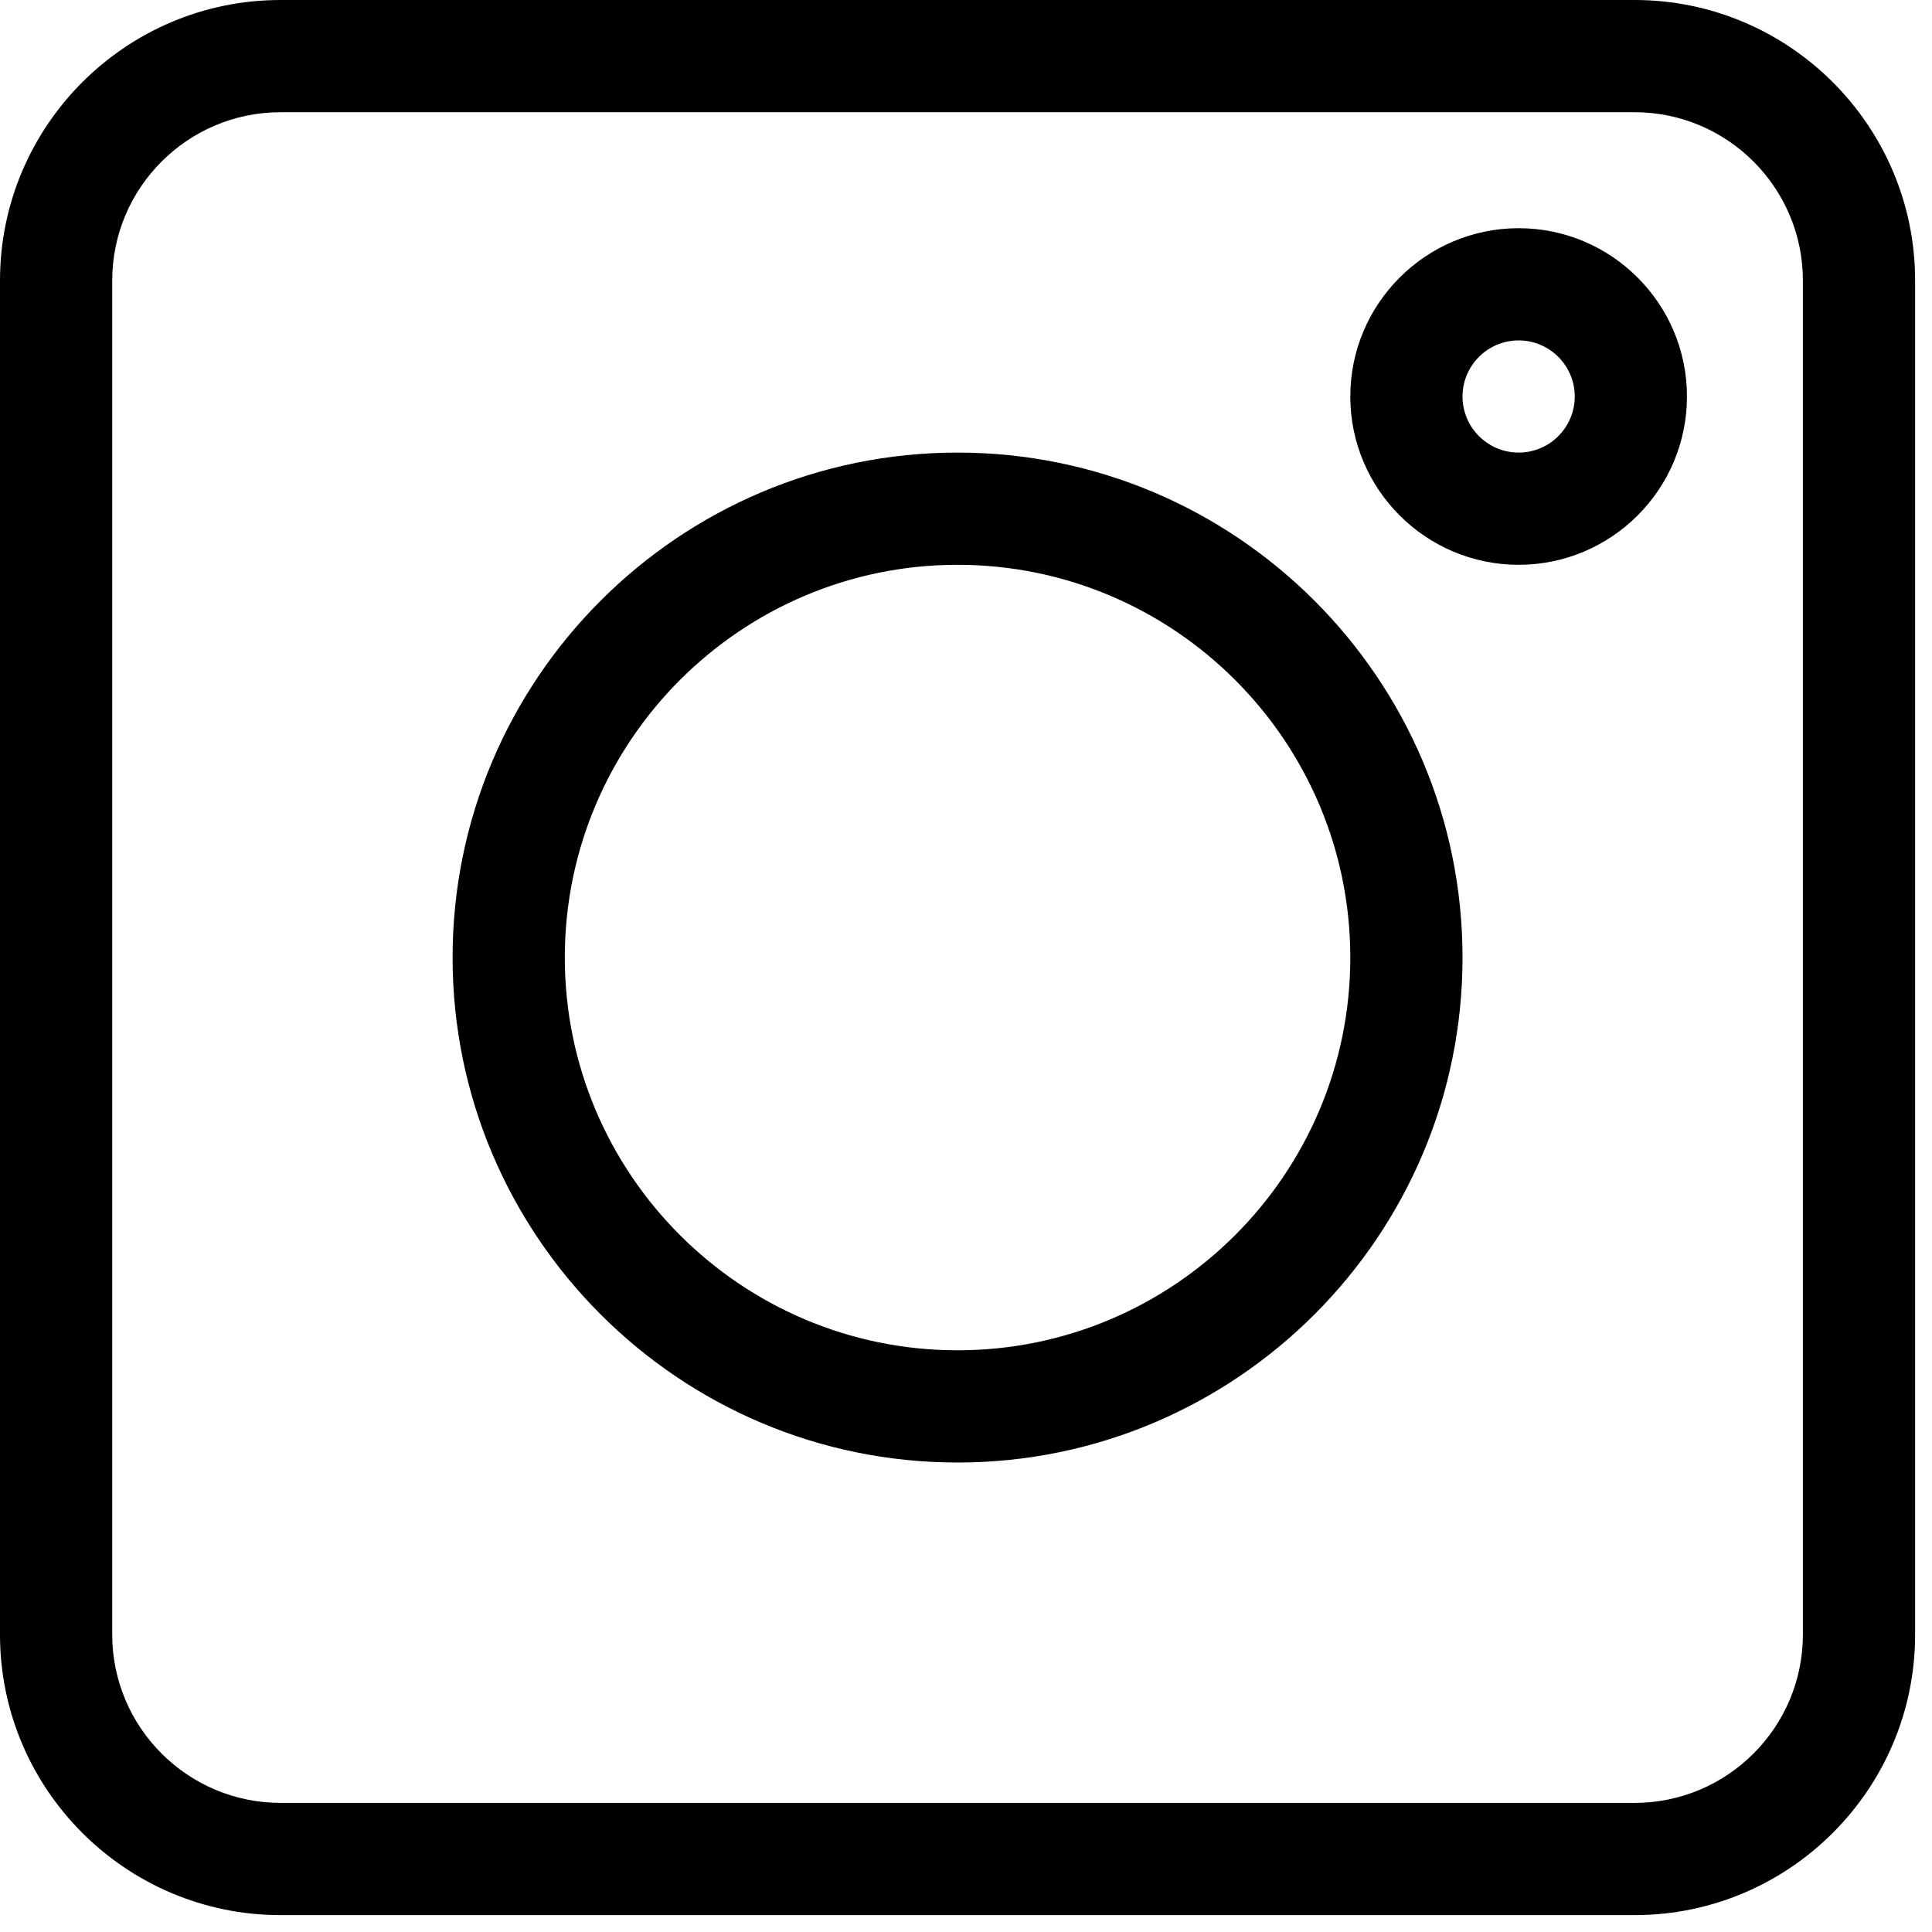
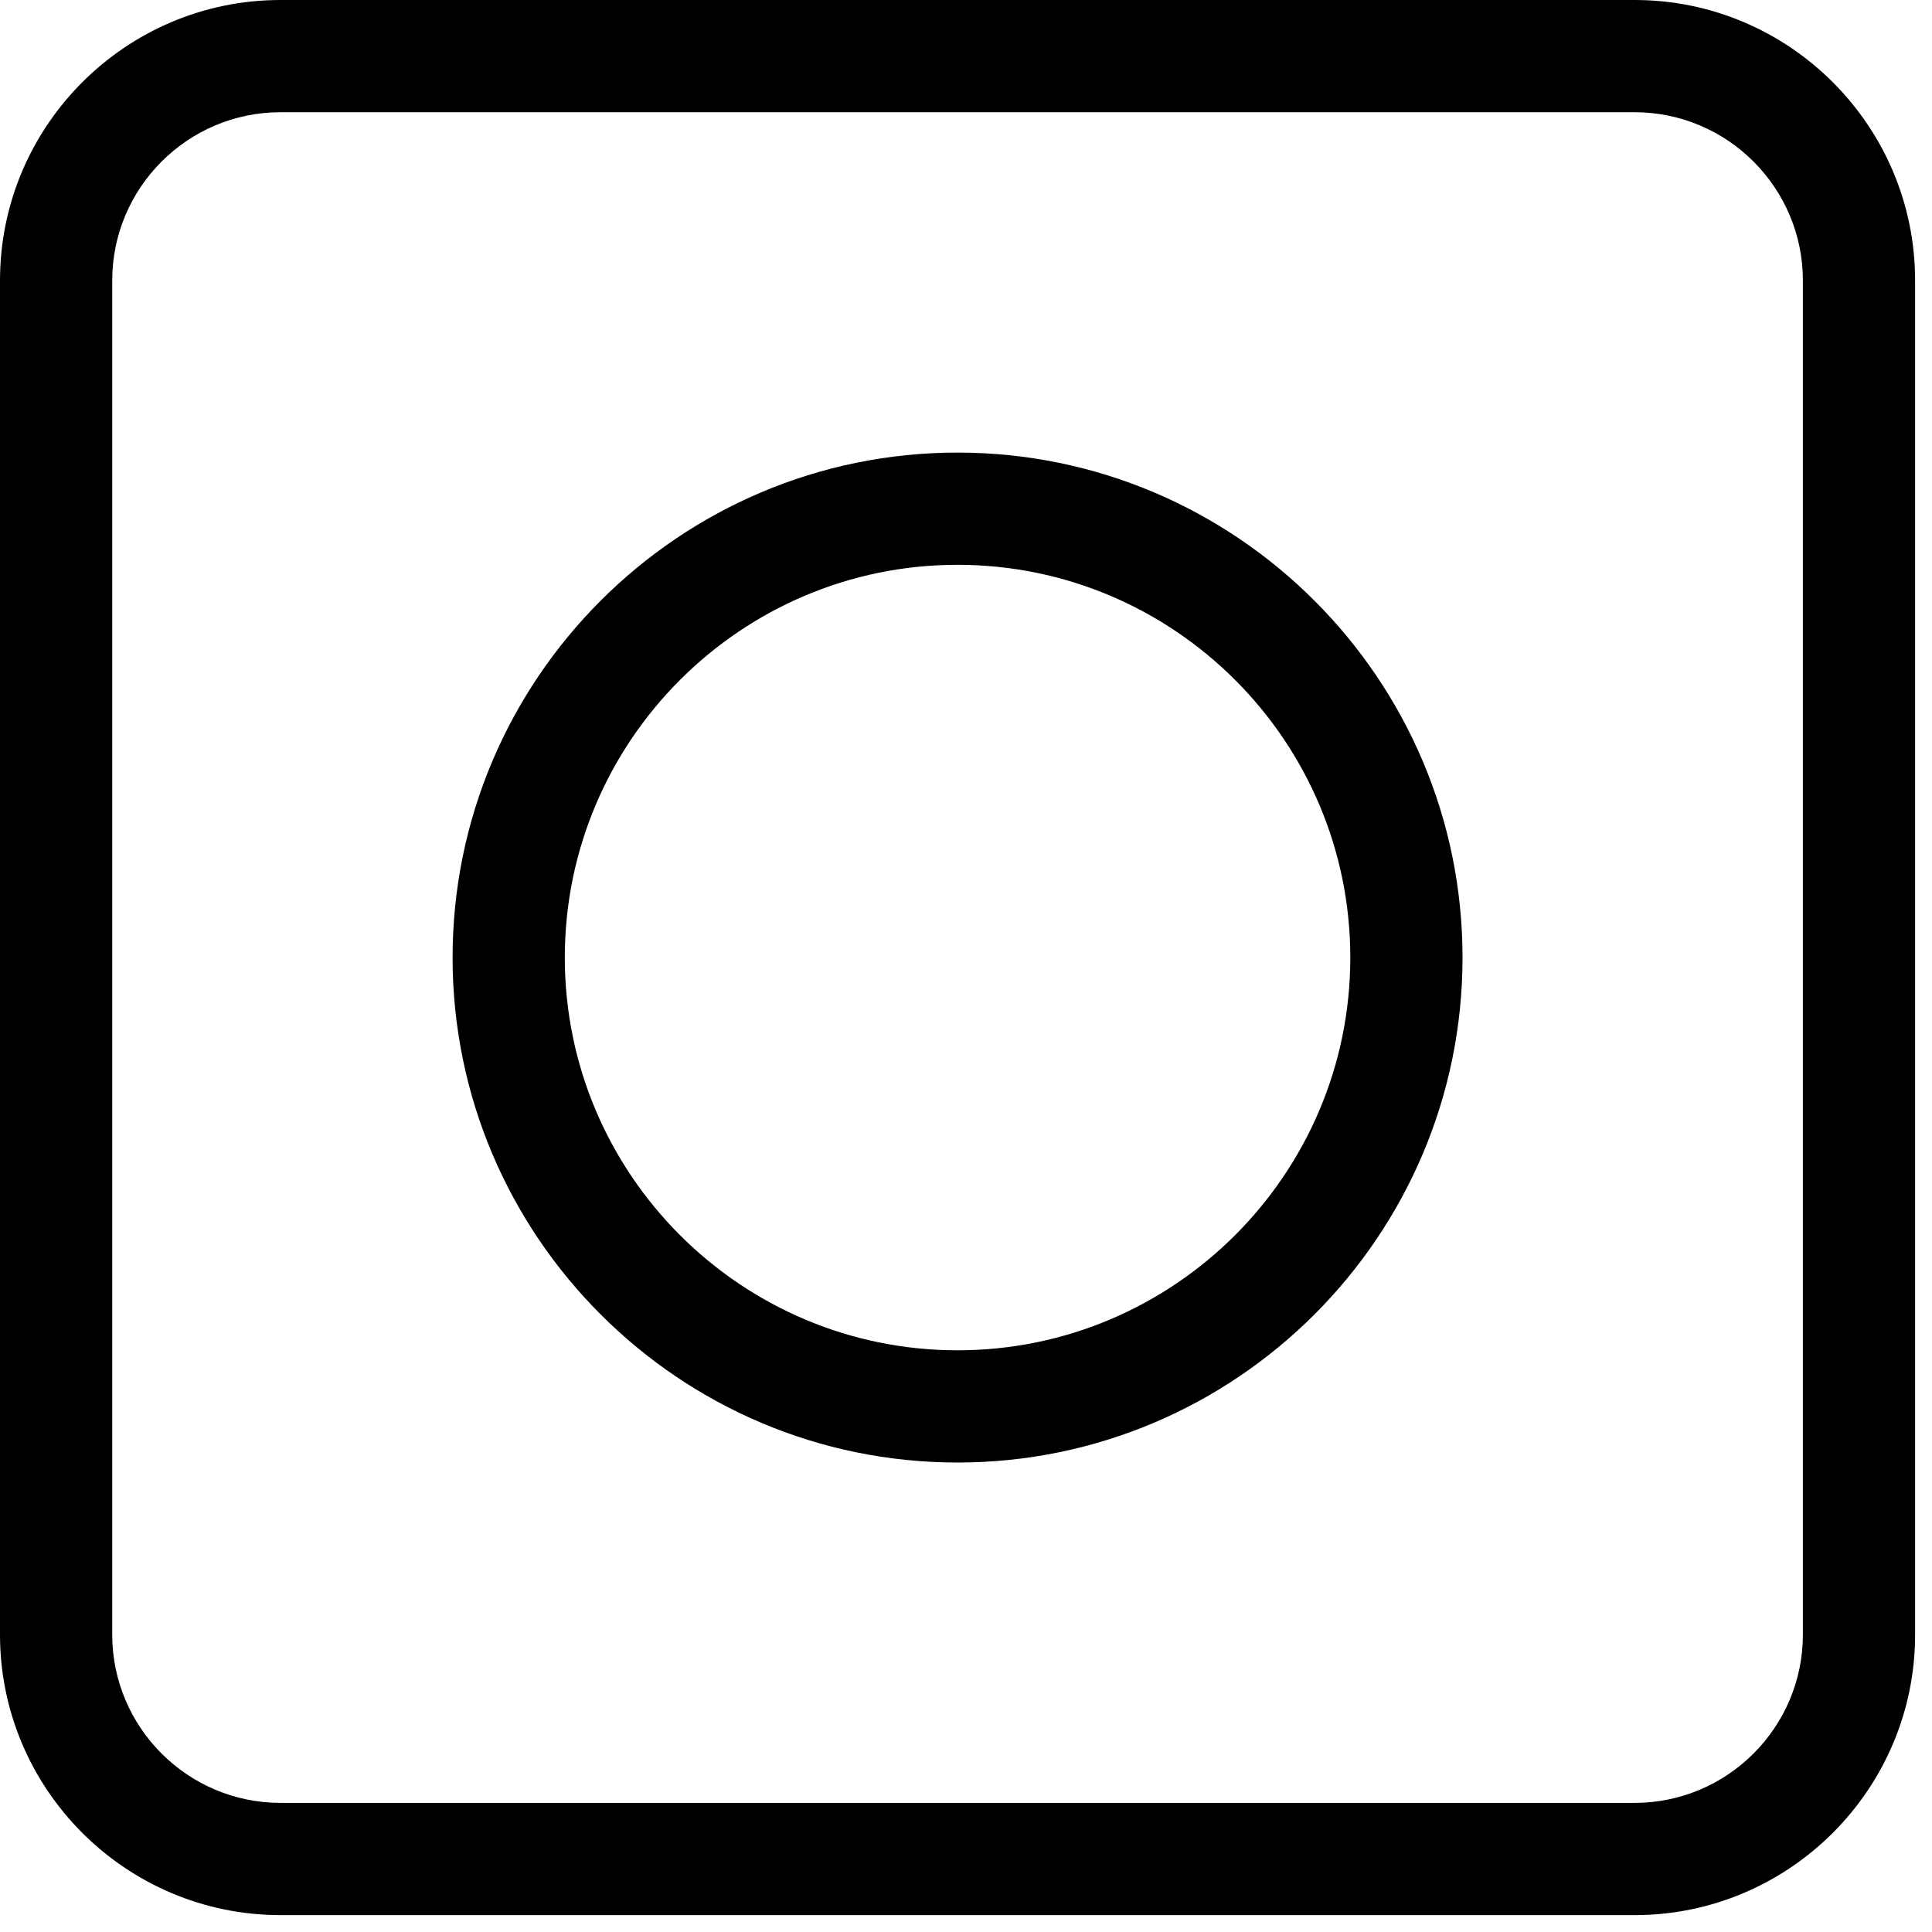
<svg xmlns="http://www.w3.org/2000/svg" width="35" height="35" viewBox="0 0 35 35" fill="none">
  <path d="M5.082 34.694H29.612C32.414 34.694 34.694 32.414 34.694 29.612V5.082C34.694 2.28 32.414 0 29.612 0H5.082C2.28 0 0 2.28 0 5.082V29.612C0 32.414 2.28 34.694 5.082 34.694ZM2.033 5.082C2.033 3.401 3.401 2.033 5.082 2.033H29.612C31.293 2.033 32.661 3.401 32.661 5.082V29.612C32.661 31.293 31.293 32.661 29.612 32.661H5.082C3.401 32.661 2.033 31.293 2.033 29.612V5.082Z" fill="black" />
  <path d="M17.347 26.495C22.391 26.495 26.495 22.391 26.495 17.347C26.495 12.303 22.391 8.199 17.347 8.199C12.303 8.199 8.199 12.303 8.199 17.347C8.199 22.391 12.303 26.495 17.347 26.495ZM17.347 10.232C21.27 10.232 24.462 13.424 24.462 17.347C24.462 21.27 21.27 24.462 17.347 24.462C13.424 24.462 10.232 21.27 10.232 17.347C10.232 13.424 13.424 10.232 17.347 10.232Z" fill="black" />
-   <path d="M27.512 10.232C29.193 10.232 30.561 8.864 30.561 7.183C30.561 5.502 29.193 4.134 27.512 4.134C25.83 4.134 24.462 5.502 24.462 7.183C24.462 8.864 25.83 10.232 27.512 10.232ZM27.512 6.167C28.072 6.167 28.528 6.623 28.528 7.183C28.528 7.743 28.072 8.199 27.512 8.199C26.951 8.199 26.495 7.743 26.495 7.183C26.495 6.623 26.951 6.167 27.512 6.167Z" fill="black" />
</svg>